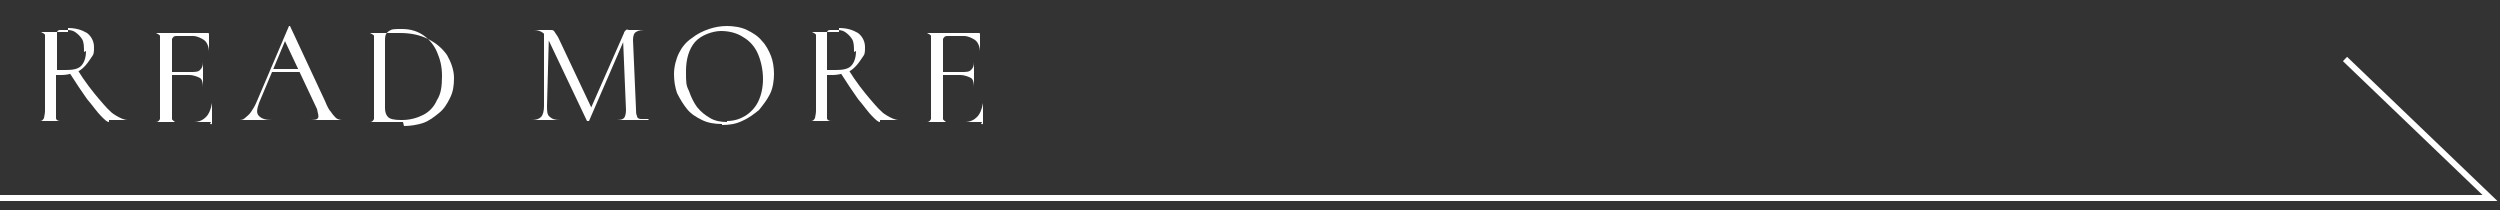
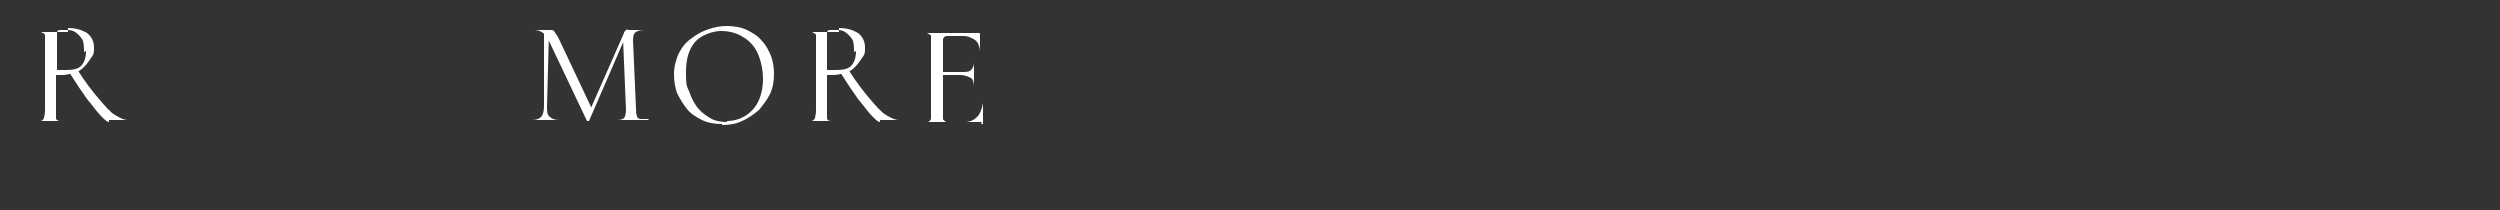
<svg xmlns="http://www.w3.org/2000/svg" version="1.1" viewBox="0 0 250 21">
  <rect x="0" y="0" width="250" height="21" fill="#333333" stroke="none" />
  <defs>
    <style>
      .cls-1 {
        fill: #fff;
      }

      .cls-2 {
        fill: none;
        stroke: #fff;
        stroke-miterlimit: 10;
        stroke-width: .6px;
      }
    </style>
  </defs>
  <g>
    <g id="_レイヤー_1" data-name="レイヤー_1">
      <g>
-         <polyline class="cls-2" points="0 19.8 249 19.8 234.5 5.9" />
        <g>
          <path class="cls-1" d="M6.8,2.8c.8,0,1.4.2,1.9.5.4.3.7.8.7,1.4s0,.7-.3,1.1c-.2.3-.4.6-.7.9s-.6.5-1,.6-.8.2-1.2.2-.2,0-.3,0c-.1,0-.2,0-.3,0v3.6c0,.3,0,.5,0,.7,0,.2.2.3.4.3.2,0,.5,0,.8,0s0,0,0,0,0,0,0,0c-.2,0-.5,0-.8,0-.3,0-.6,0-1,0s-.6,0-1,0c-.3,0-.6,0-.8,0s0,0,0,0,0,0,0,0c.4,0,.6,0,.8,0,.2,0,.3-.1.4-.3,0-.1.1-.4.1-.7v-6.9c0-.3,0-.5,0-.7,0-.1-.2-.2-.4-.3-.2,0-.5,0-.8,0s0,0,0,0,0,0,0,0c.2,0,.5,0,.8,0,.3,0,.6,0,.9,0s.6,0,.9,0c.4,0,.6,0,.9,0ZM8.4,5.2c0-.5,0-1-.2-1.3s-.4-.5-.7-.7-.6-.2-.9-.2-.4,0-.6,0-.3.1-.3.3c0,.1,0,.4,0,.7v3c.1,0,.3,0,.5,0,.2,0,.3,0,.4,0,.7,0,1.2-.1,1.5-.4s.5-.8.5-1.5ZM10.9,12.2c-.2,0-.4-.2-.8-.6-.4-.4-.8-1-1.4-1.7-.5-.7-1.1-1.6-1.8-2.7l.8-.3c.8,1.3,1.6,2.3,2.2,3,.6.7,1.1,1.3,1.6,1.6.5.3.9.5,1.3.5s0,0,0,0,0,0,0,0h-1.9Z" />
-           <path class="cls-1" d="M21.1,12.2h-6.3s0,0,0,0,0,0,0,0c.4,0,.6,0,.8,0,.2,0,.3-.1.4-.3,0-.1,0-.4,0-.7v-6.9c0-.3,0-.5,0-.7,0-.1-.2-.2-.4-.3-.2,0-.5,0-.8,0s0,0,0,0,0,0,0,0h6c0,0,.1,0,.1.1v1.8s0,0,0,0c0,0,0,0,0,0,0-.5-.2-1-.5-1.2s-.7-.4-1.1-.4h-.9c-.3,0-.6,0-.8,0-.2,0-.3.1-.4.3,0,.1,0,.3,0,.6v6.8c0,.3,0,.5,0,.6,0,.1.2.2.3.3.2,0,.4,0,.7,0h1.2c.5,0,.9-.2,1.2-.5s.5-.8.6-1.4c0,0,0,0,0,0,0,0,0,0,0,0,0,.3,0,.6,0,.9,0,.4,0,.7,0,1s0,.2-.2.2ZM20.3,8.7c0-.4-.1-.8-.3-.9s-.6-.3-1.1-.3h-2.2v-.3h2.3c.5,0,.8,0,1-.2s.3-.4.3-.8,0,0,0,0,0,0,0,0c0,.3,0,.5,0,.7s0,.3,0,.5,0,.5,0,.7c0,.2,0,.5,0,.7s0,0,0,0,0,0,0,0Z" />
-           <path class="cls-1" d="M34.2,12s0,0,0,0,0,0,0,0c-.3,0-.6,0-.9,0-.3,0-.6,0-.9,0s-.6,0-.8,0c-.2,0-.5,0-.8,0s0,0,0,0,0,0,0,0c.5,0,.9,0,1-.2.1-.2,0-.4-.1-.9l-3.3-7,.4-.5-2.9,6.9c-.2.6-.3,1,0,1.3s.7.4,1.3.4,0,0,0,0,0,0,0,0c-.3,0-.6,0-.8,0-.2,0-.6,0-.9,0s-.6,0-.9,0c-.2,0-.5,0-.8,0s0,0,0,0,0,0,0,0c.3,0,.5,0,.7-.2s.4-.3.6-.6c.2-.3.4-.6.6-1.1l3.2-7.5s0,0,.1,0,0,0,0,0l3.5,7.5c.2.5.4.9.6,1.1.2.3.4.5.5.6s.4.2.6.2ZM27,7.2l.2-.3h3.1v.3c.1,0-3.3,0-3.3,0Z" />
-           <path class="cls-1" d="M40.3,12.2c-.3,0-.6,0-1.1,0-.4,0-.8,0-1.2,0s-.6,0-1,0c-.3,0-.6,0-.8,0s0,0,0,0,0,0,0,0c.4,0,.6,0,.8,0,.2,0,.3-.1.4-.3,0-.1,0-.4,0-.7v-6.9c0-.3,0-.5,0-.7,0-.1-.2-.2-.4-.3-.2,0-.5,0-.8,0s0,0,0,0,0,0,0,0c.2,0,.5,0,.8,0,.3,0,.6,0,.9,0s.7,0,1.1,0c.4,0,.7,0,1,0,1.1,0,2,.2,2.8.6.8.4,1.4.9,1.9,1.6.4.7.7,1.5.7,2.3s-.1,1.4-.4,2-.6,1.1-1.1,1.5c-.5.4-1,.8-1.6,1-.6.2-1.3.3-1.9.3ZM40.2,12c.8,0,1.5-.2,2.1-.5.6-.3,1.1-.8,1.4-1.5.4-.6.5-1.4.5-2.4s-.2-1.7-.5-2.4-.8-1.3-1.4-1.7c-.6-.4-1.3-.6-2.1-.6s-1,0-1.3.2-.4.4-.4.9v6.8c0,.4.1.7.3.9s.6.3,1.3.3Z" />
          <path class="cls-1" d="M54.4,10.6V3.2c.1,0,.5,0,.5,0l-.2,7.4c0,.5,0,.9.3,1.1.2.2.5.3,1,.3s0,0,0,0,0,0,0,0c-.2,0-.4,0-.7,0-.2,0-.5,0-.8,0s-.5,0-.7,0c-.2,0-.4,0-.6,0s0,0,0,0,0,0,0,0c.4,0,.7-.1.9-.3.2-.2.3-.6.3-1.1ZM64.8,12s0,0,0,0,0,0,0,0c-.2,0-.5,0-.8,0-.3,0-.6,0-1,0s-.6,0-.9,0c-.3,0-.5,0-.7,0s0,0,0,0,0,0,0,0c.5,0,.8,0,1-.2.1-.1.2-.4.2-.8l-.3-7.2.5-.7-3.9,9s0,0-.1,0-.1,0-.1,0l-3.8-8c-.3-.7-.8-1.1-1.5-1.1s0,0,0,0,0,0,0,0c.2,0,.3,0,.5,0,.2,0,.3,0,.5,0s.3,0,.4,0,.2,0,.3,0c.1,0,.2,0,.3.1,0,0,.2.3.4.6l3.4,7.2-.5.8,3.7-8.4c0-.1.1-.2.2-.3s.2,0,.3,0,.1,0,.2,0c0,0,.2,0,.4,0,.3,0,.5,0,.7,0s.4,0,.5,0,0,0,0,0,0,0,0,0c-.5,0-.8,0-1.1.2-.2.1-.3.4-.3.8l.3,6.9c0,.3,0,.5.1.7,0,.2.2.3.4.3.2,0,.5,0,.8,0Z" />
          <path class="cls-1" d="M72.2,12.4c-.7,0-1.4-.1-2-.4-.6-.3-1.1-.6-1.5-1.1-.4-.5-.7-1-1-1.6-.2-.6-.3-1.2-.3-1.9s.2-1.5.5-2.1c.3-.6.7-1.1,1.3-1.5.5-.4,1.1-.7,1.7-.9.6-.2,1.2-.3,1.8-.3s1.4.1,2,.4c.6.3,1.1.6,1.5,1.1.4.4.7,1,.9,1.5s.3,1.2.3,1.8-.1,1.4-.4,2-.7,1.1-1.1,1.6c-.5.4-1,.8-1.7,1.1-.6.3-1.3.4-2,.4ZM72.7,12.1c.7,0,1.3-.2,1.8-.5.5-.3,1-.8,1.3-1.4.3-.6.5-1.4.5-2.3s-.2-1.8-.5-2.5-.8-1.3-1.5-1.7c-.6-.4-1.4-.6-2.2-.6s-2,.4-2.6,1.1c-.6.7-.9,1.7-.9,2.9s0,1.4.3,2c.2.6.5,1.2.8,1.6.4.5.8.8,1.3,1.1s1.1.4,1.7.4Z" />
          <path class="cls-1" d="M83.9,2.8c.8,0,1.4.2,1.9.5.4.3.7.8.7,1.4s0,.7-.3,1.1c-.2.3-.4.6-.7.9s-.6.5-1,.6-.8.2-1.2.2-.2,0-.3,0c-.1,0-.2,0-.3,0v3.6c0,.3,0,.5,0,.7,0,.2.2.3.4.3.2,0,.5,0,.8,0s0,0,0,0,0,0,0,0c-.2,0-.5,0-.8,0-.3,0-.6,0-1,0s-.6,0-1,0c-.3,0-.6,0-.8,0s0,0,0,0,0,0,0,0c.4,0,.6,0,.8,0,.2,0,.3-.1.4-.3,0-.1.1-.4.1-.7v-6.9c0-.3,0-.5,0-.7,0-.1-.2-.2-.4-.3-.2,0-.5,0-.8,0s0,0,0,0,0,0,0,0c.2,0,.5,0,.8,0,.3,0,.6,0,.9,0s.6,0,.9,0c.4,0,.6,0,.9,0ZM85.4,5.2c0-.5,0-1-.2-1.3s-.4-.5-.7-.7-.6-.2-.9-.2-.4,0-.6,0-.3.1-.3.3c0,.1,0,.4,0,.7v3c.1,0,.3,0,.5,0,.2,0,.3,0,.4,0,.7,0,1.2-.1,1.5-.4s.5-.8.5-1.5ZM88,12.2c-.2,0-.4-.2-.8-.6-.4-.4-.8-1-1.4-1.7-.5-.7-1.1-1.6-1.8-2.7l.8-.3c.8,1.3,1.6,2.3,2.2,3,.6.7,1.1,1.3,1.6,1.6.5.3.9.5,1.3.5s0,0,0,0,0,0,0,0h-1.9Z" />
          <path class="cls-1" d="M98.2,12.2h-6.3s0,0,0,0,0,0,0,0c.4,0,.6,0,.8,0,.2,0,.3-.1.4-.3,0-.1,0-.4,0-.7v-6.9c0-.3,0-.5,0-.7,0-.1-.2-.2-.4-.3-.2,0-.5,0-.8,0s0,0,0,0,0,0,0,0h6c0,0,.1,0,.1.1v1.8s0,0,0,0c0,0,0,0,0,0,0-.5-.2-1-.5-1.2s-.7-.4-1.1-.4h-.9c-.3,0-.6,0-.8,0-.2,0-.3.1-.4.3,0,.1,0,.3,0,.6v6.8c0,.3,0,.5,0,.6,0,.1.2.2.3.3.2,0,.4,0,.7,0h1.2c.5,0,.9-.2,1.2-.5s.5-.8.6-1.4c0,0,0,0,0,0,0,0,0,0,0,0,0,.3,0,.6,0,.9,0,.4,0,.7,0,1s0,.2-.2.2ZM97.4,8.7c0-.4-.1-.8-.3-.9s-.6-.3-1.1-.3h-2.2v-.3h2.3c.5,0,.8,0,1-.2s.3-.4.3-.8,0,0,0,0,0,0,0,0c0,.3,0,.5,0,.7s0,.3,0,.5,0,.5,0,.7c0,.2,0,.5,0,.7s0,0,0,0,0,0,0,0Z" />
        </g>
      </g>
    </g>
  </g>
</svg>